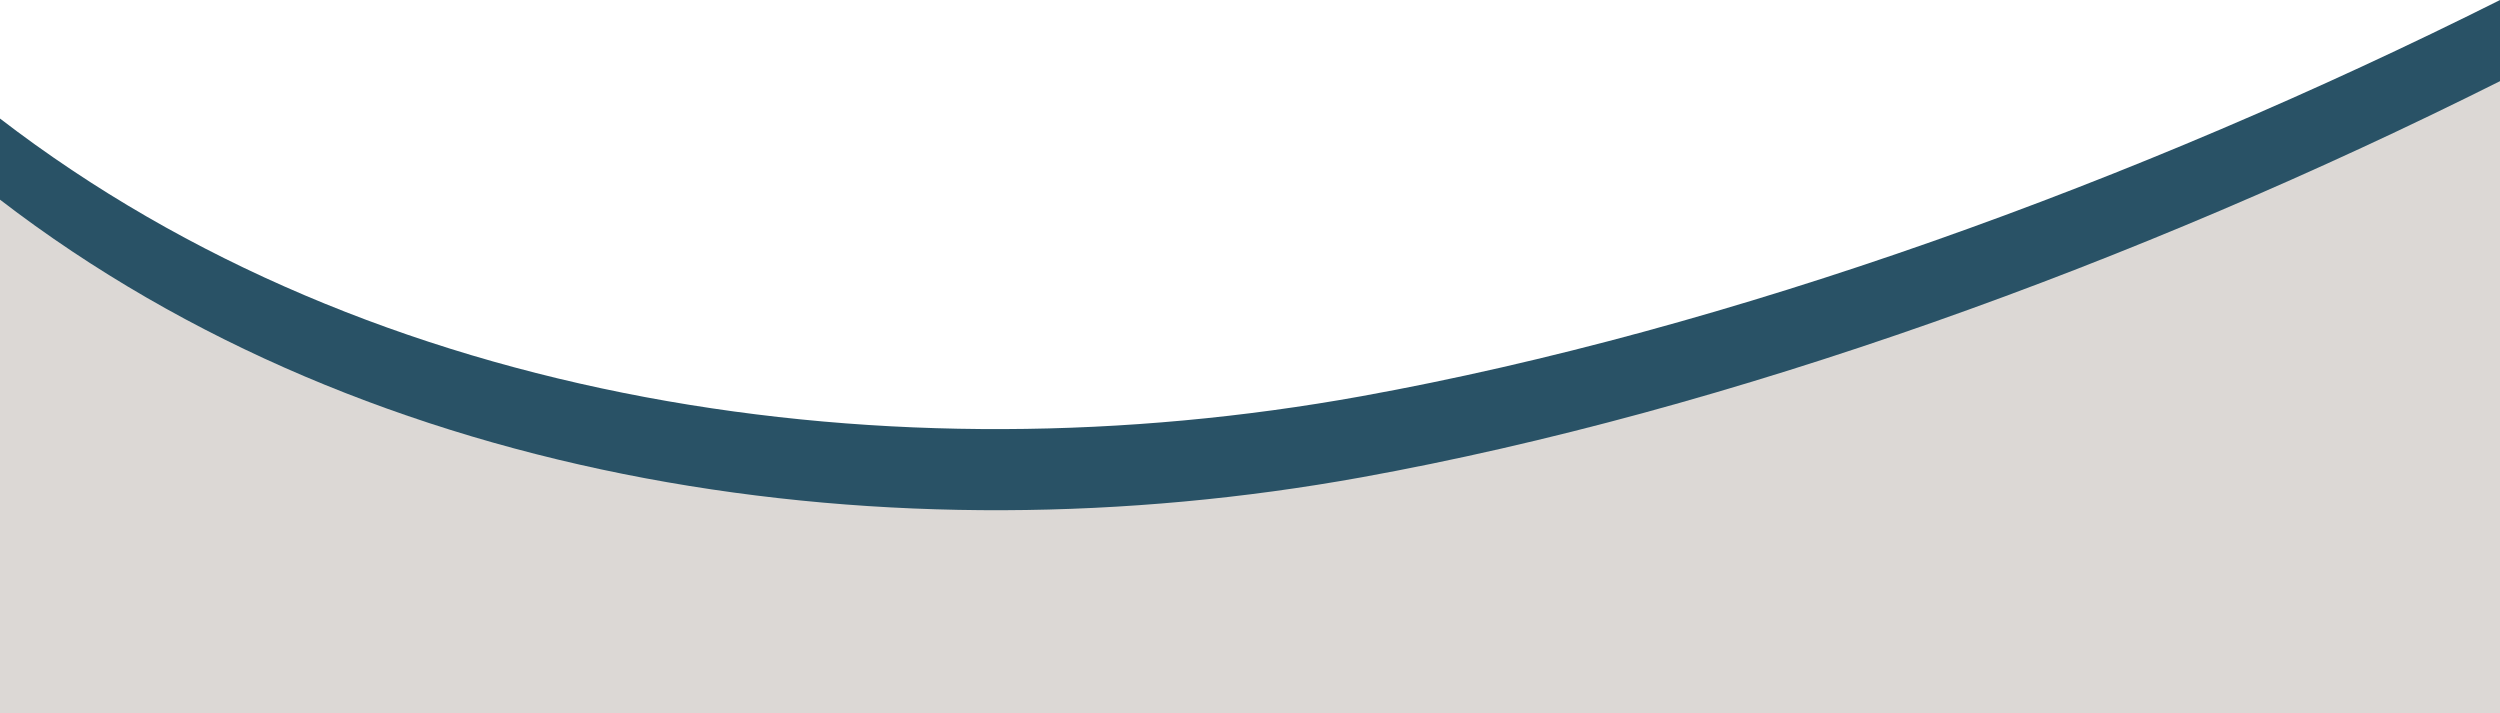
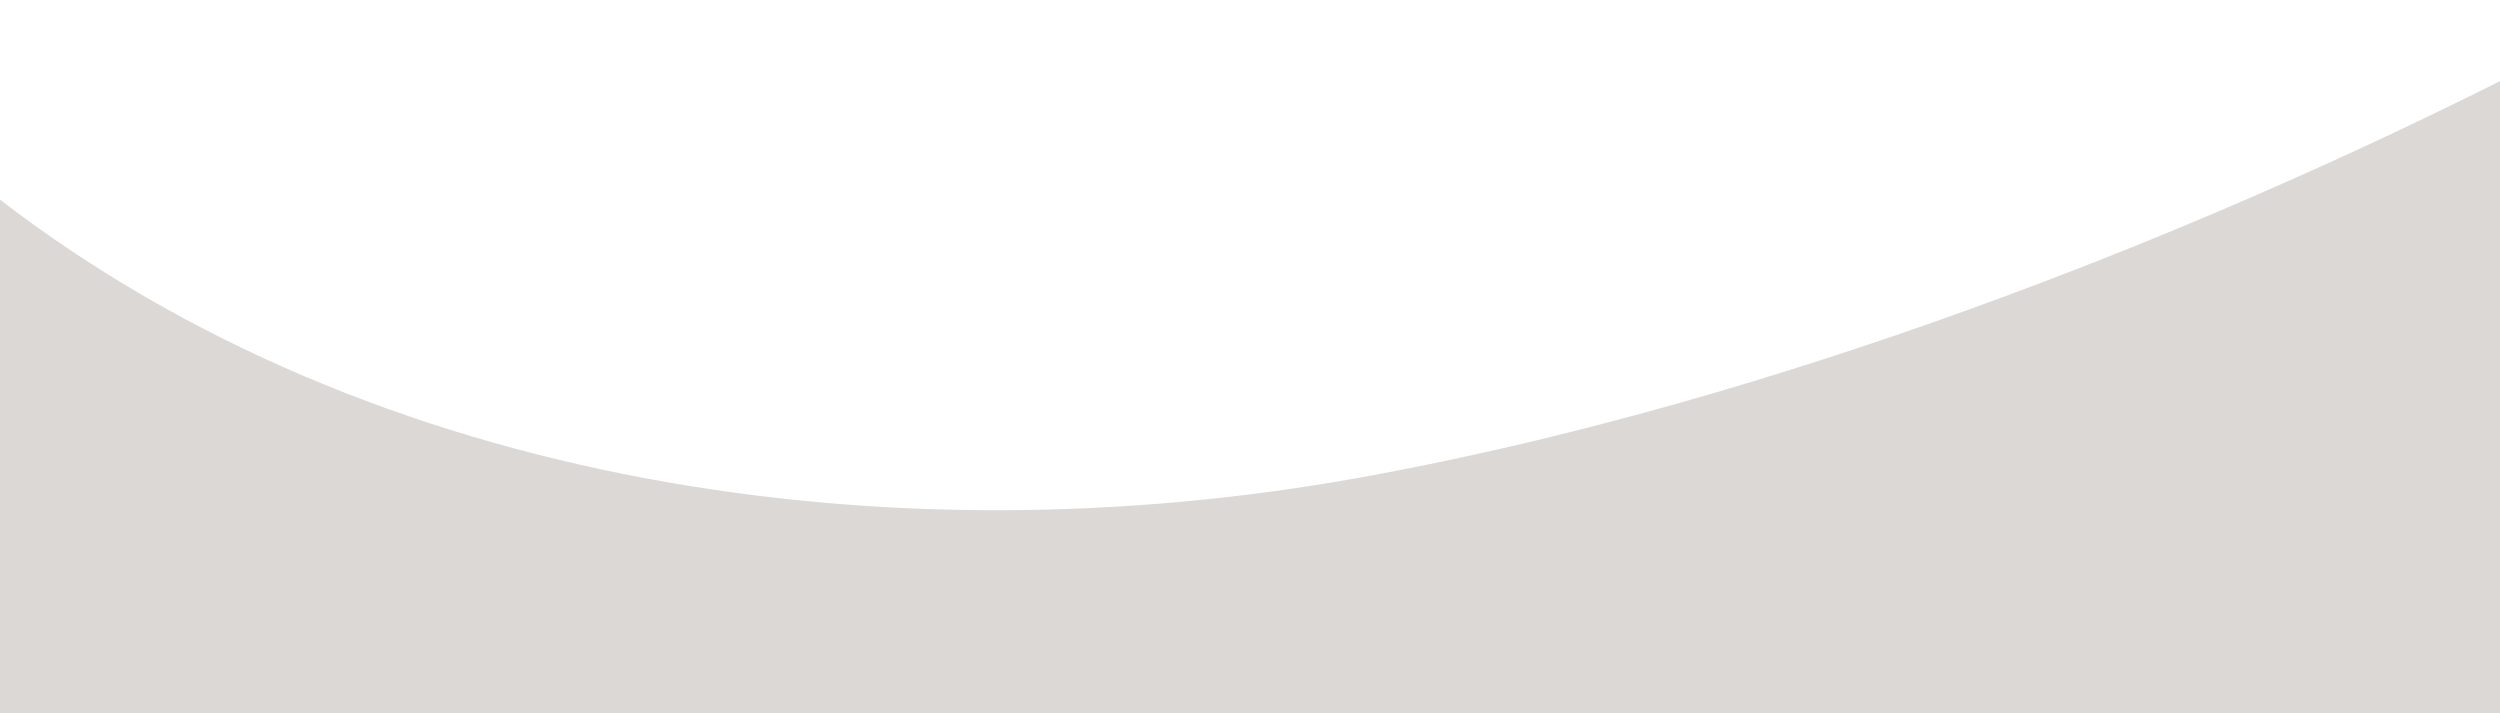
<svg xmlns="http://www.w3.org/2000/svg" fill="#000000" height="899" preserveAspectRatio="xMidYMid meet" version="1" viewBox="425.2 1550.6 3149.6 898.8" width="3150" zoomAndPan="magnify">
-   <path d="M0 0H4000V4000H0z" fill="none" />
  <g>
    <g id="change1_1">
-       <path d="M2140.5,2049.7c-591.1,107-1244,12.6-1715.3-349.8v647.3h3149.6v-796.6 C3117.1,1779.9,2604.4,1965.7,2140.5,2049.7z" fill="#295266" />
-     </g>
+       </g>
    <g id="change2_1">
      <path d="M2140.5,2151.9c-591.1,107-1244,12.6-1715.3-349.8v647.3h3149.6v-796.6 C3117.1,1882.1,2604.4,2067.9,2140.5,2151.9z" fill="#dcd8d5" />
    </g>
  </g>
</svg>